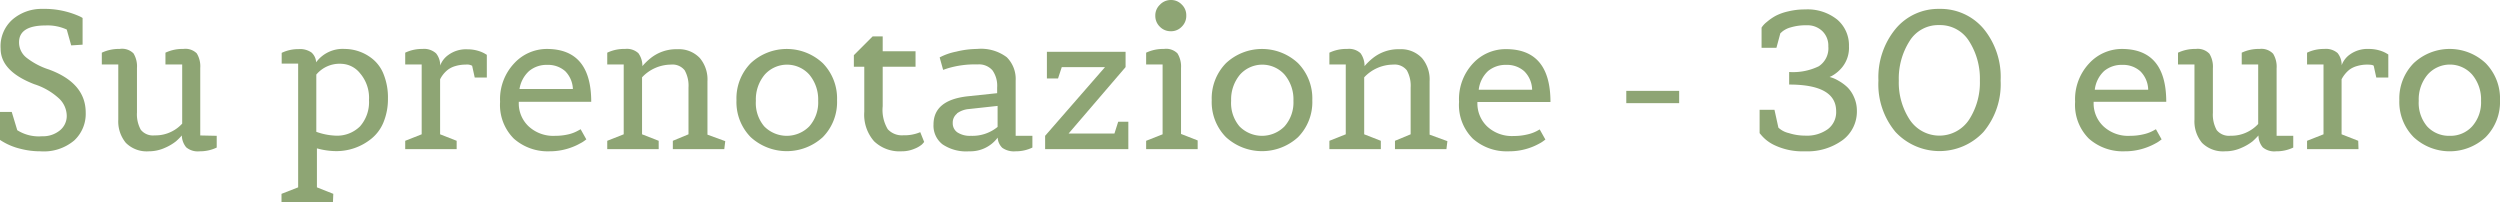
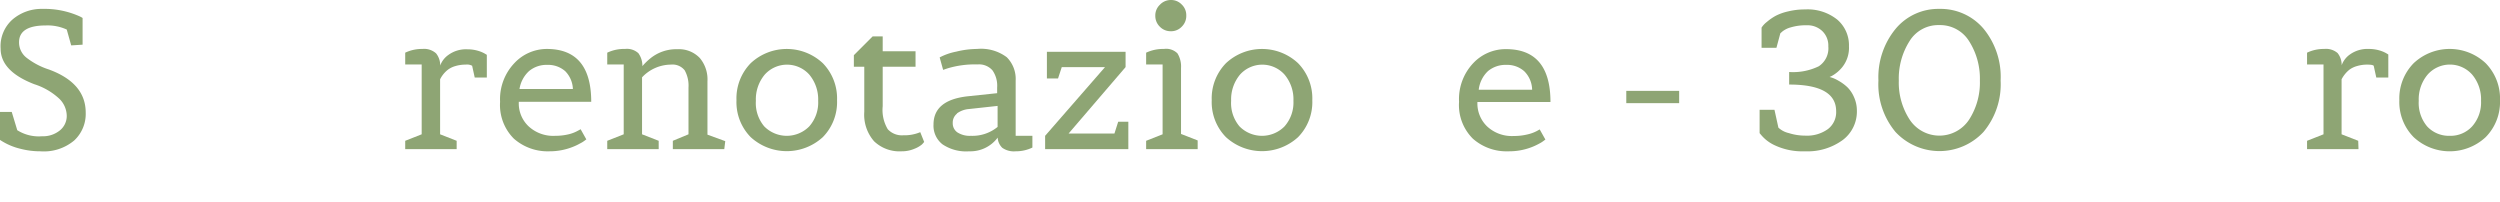
<svg xmlns="http://www.w3.org/2000/svg" id="Livello_1" data-name="Livello 1" viewBox="0 0 280.9 22.72">
  <defs>
    <style>.cls-1{fill:#8ea574;}</style>
  </defs>
  <path class="cls-1" d="M0,12.58H1.32l.62,2.05a4.53,4.53,0,0,0,2.79.68,3,3,0,0,0,2-.66A2.09,2.09,0,0,0,7.5,13a2.73,2.73,0,0,0-.82-1.89A7.41,7.41,0,0,0,3.85,9.46Q.07,8,.07,5.46A4,4,0,0,1,1.43,2.17,5,5,0,0,1,4.77,1a9.64,9.64,0,0,1,4.14.82,2.64,2.64,0,0,1,.37.2v3L8,5.1l-.5-1.78a5.16,5.16,0,0,0-2.36-.46c-2,0-3,.63-3,1.89A2.19,2.19,0,0,0,3,6.5a8.14,8.14,0,0,0,2.5,1.31q4.13,1.52,4.13,4.84a4.07,4.07,0,0,1-1.3,3.14A5.3,5.3,0,0,1,4.53,17a8.77,8.77,0,0,1-2.22-.28,7.1,7.1,0,0,1-2.31-1Z" />
-   <path class="cls-1" d="M24.35,15.26v1.32a4.35,4.35,0,0,1-1.94.42,2,2,0,0,1-1.49-.45,2.16,2.16,0,0,1-.49-1.33,6.84,6.84,0,0,1-.66.66,5.43,5.43,0,0,1-1.24.73,4.37,4.37,0,0,1-1.81.39,3.31,3.31,0,0,1-2.58-.95,3.78,3.78,0,0,1-.85-2.61V7.24H11.44V5.92a4.45,4.45,0,0,1,2-.42A1.81,1.81,0,0,1,15,6a2.79,2.79,0,0,1,.39,1.64v5a3.57,3.57,0,0,0,.43,1.94,1.74,1.74,0,0,0,1.55.63,4,4,0,0,0,1.92-.43,4,4,0,0,0,1.18-.89V7.24H18.59V5.92a4.45,4.45,0,0,1,2-.42A1.81,1.81,0,0,1,22.11,6a2.79,2.79,0,0,1,.39,1.64v7.58Z" />
-   <path class="cls-1" d="M37.41,22.72H31.63v-.94l1.87-.73V7.15H31.65V5.94a4.22,4.22,0,0,1,1.88-.42A2.24,2.24,0,0,1,35,5.9,1.58,1.58,0,0,1,35.52,7a3.7,3.7,0,0,1,3.21-1.5,5,5,0,0,1,3.21,1.19,4.19,4.19,0,0,1,1.2,1.75,7,7,0,0,1,.45,2.62,6.88,6.88,0,0,1-.5,2.68,4.6,4.6,0,0,1-1.37,1.85,6.23,6.23,0,0,1-4,1.39,8.28,8.28,0,0,1-2.11-.31v4.38l1.84.73Zm.27-7.48a3.66,3.66,0,0,0,2.78-1.05,4.12,4.12,0,0,0,1-2.95,4.22,4.22,0,0,0-1-3,2.79,2.79,0,0,0-2.07-1.07,3.41,3.41,0,0,0-2.85,1.21v6.43A7.15,7.15,0,0,0,37.68,15.24Z" />
  <path class="cls-1" d="M51.31,16.76H45.53v-.94l1.85-.73V7.24H45.53V5.92a4.34,4.34,0,0,1,1.93-.42A2,2,0,0,1,49,6a2.13,2.13,0,0,1,.46,1.37,2.49,2.49,0,0,1,.91-1.19,3.36,3.36,0,0,1,2.15-.64,4.17,4.17,0,0,1,1.13.15,3.55,3.55,0,0,1,.78.31l.27.16V8.71H53.34l-.29-1.32a1.19,1.19,0,0,0-.72-.13,4,4,0,0,0-1.15.16,2.59,2.59,0,0,0-.85.41,3.15,3.15,0,0,0-.88,1.08v6.18l1.86.73Z" />
  <path class="cls-1" d="M61.74,17a5.74,5.74,0,0,1-4-1.42,5.34,5.34,0,0,1-1.55-4.14,5.88,5.88,0,0,1,1.59-4.33A5,5,0,0,1,61.43,5.5q5,0,5,5.94H58.29v.11a3.53,3.53,0,0,0,1.1,2.64,4.07,4.07,0,0,0,3,1.07,6.43,6.43,0,0,0,1.54-.18,4.1,4.1,0,0,0,1-.39l.31-.17.64,1.14-.19.14a2.93,2.93,0,0,1-.52.32,6.08,6.08,0,0,1-.85.4A7,7,0,0,1,61.74,17Zm1.77-9a2.89,2.89,0,0,0-2-.71,3.07,3.07,0,0,0-2.06.69A3.45,3.45,0,0,0,58.37,10h6A3,3,0,0,0,63.51,8Z" />
  <path class="cls-1" d="M81.38,16.76H75.6v-.94l1.76-.73V9.83a3.53,3.53,0,0,0-.43-1.93,1.74,1.74,0,0,0-1.55-.64,4.49,4.49,0,0,0-3.24,1.43v6.4l1.87.73v.94H68.23v-.94l1.85-.73V7.24H68.23V5.92a4.38,4.38,0,0,1,2-.42,1.9,1.9,0,0,1,1.5.48,2.42,2.42,0,0,1,.45,1.45,6.77,6.77,0,0,1,.93-.9,4.61,4.61,0,0,1,3-1,3.24,3.24,0,0,1,2.53,1,3.74,3.74,0,0,1,.85,2.6v6l2,.73Z" />
  <path class="cls-1" d="M92.45,15.41a6,6,0,0,1-8.1,0,5.61,5.61,0,0,1-1.6-4.15,5.65,5.65,0,0,1,1.6-4.16,5.93,5.93,0,0,1,8.1,0,5.65,5.65,0,0,1,1.6,4.16A5.61,5.61,0,0,1,92.45,15.41ZM85.87,14.2a3.55,3.55,0,0,0,5.06,0,4.05,4.05,0,0,0,1-2.87,4.35,4.35,0,0,0-1-2.95,3.36,3.36,0,0,0-5,0,4.31,4.31,0,0,0-1,2.95A4.05,4.05,0,0,0,85.87,14.2Z" />
  <path class="cls-1" d="M99.75,14.52a2.15,2.15,0,0,0,1.74.68,4.59,4.59,0,0,0,1.91-.35l.44,1.1c-.06.07-.14.17-.25.28a3,3,0,0,1-.83.48,3.61,3.61,0,0,1-1.45.29,4.12,4.12,0,0,1-3.1-1.13,4.53,4.53,0,0,1-1.1-3.31V7.5H95.94V6.2l2.11-2.11h1.13V5.76h3.69V7.5H99.18v4.44A4.2,4.2,0,0,0,99.75,14.52Z" />
  <path class="cls-1" d="M116,15.26v1.32a4.26,4.26,0,0,1-1.89.42,2.27,2.27,0,0,1-1.49-.39,1.7,1.7,0,0,1-.52-1.15A3.82,3.82,0,0,1,108.89,17a4.73,4.73,0,0,1-3-.79,2.65,2.65,0,0,1-1-2.22q0-2.74,3.83-3.17l3.32-.35V9.83a3,3,0,0,0-.53-1.93,2,2,0,0,0-1.67-.66,10.57,10.57,0,0,0-3.43.46l-.44.15-.39-1.4a6.82,6.82,0,0,1,1.87-.65,10,10,0,0,1,2.33-.3,4.81,4.81,0,0,1,3.34.93,3.45,3.45,0,0,1,1,2.63v6.2Zm-8.46-2.5a1.28,1.28,0,0,0-.49,1.06,1.23,1.23,0,0,0,.53,1.06,2.56,2.56,0,0,0,1.51.38,4.45,4.45,0,0,0,3-1V11.9l-3.21.35A2.64,2.64,0,0,0,107.5,12.76Z" />
  <path class="cls-1" d="M126.78,16.76h-9.35v-1.5l6.73-7.72H119.3l-.42,1.28h-1.25v-3h8.84V7.54L120.07,15h5.15l.42-1.32h1.14Z" />
  <path class="cls-1" d="M134.57,16.76h-5.79v-.94l1.85-.73V7.24h-1.85V5.92a4.48,4.48,0,0,1,2-.42A1.79,1.79,0,0,1,132.3,6a2.79,2.79,0,0,1,.4,1.64v7.41l1.87.73ZM132.78,3a1.64,1.64,0,0,1-1.23.51A1.68,1.68,0,0,1,130.32,3a1.68,1.68,0,0,1-.51-1.23,1.64,1.64,0,0,1,.51-1.23A1.68,1.68,0,0,1,131.55,0a1.64,1.64,0,0,1,1.23.51,1.64,1.64,0,0,1,.51,1.23A1.68,1.68,0,0,1,132.78,3Z" />
  <path class="cls-1" d="M145.85,15.41a6,6,0,0,1-8.1,0,5.61,5.61,0,0,1-1.6-4.15,5.65,5.65,0,0,1,1.6-4.16,5.93,5.93,0,0,1,8.1,0,5.65,5.65,0,0,1,1.6,4.16A5.61,5.61,0,0,1,145.85,15.41Zm-6.58-1.21a3.55,3.55,0,0,0,5.06,0,4.05,4.05,0,0,0,1-2.87,4.31,4.31,0,0,0-1-2.95,3.36,3.36,0,0,0-5,0,4.35,4.35,0,0,0-1,2.95A4.05,4.05,0,0,0,139.27,14.2Z" />
-   <path class="cls-1" d="M162.52,16.76h-5.78v-.94l1.76-.73V9.83a3.53,3.53,0,0,0-.43-1.93,1.74,1.74,0,0,0-1.55-.64,4.49,4.49,0,0,0-3.24,1.43v6.4l1.87.73v.94h-5.78v-.94l1.84-.73V7.24h-1.84V5.92a4.38,4.38,0,0,1,2-.42,1.9,1.9,0,0,1,1.5.48,2.42,2.42,0,0,1,.45,1.45,6.77,6.77,0,0,1,.93-.9,4.61,4.61,0,0,1,3-1,3.24,3.24,0,0,1,2.53,1,3.74,3.74,0,0,1,.85,2.6v6l2,.73Z" />
  <path class="cls-1" d="M169.49,17a5.7,5.7,0,0,1-4-1.42,5.31,5.31,0,0,1-1.55-4.14,5.87,5.87,0,0,1,1.58-4.33,5,5,0,0,1,3.69-1.59q5,0,5,5.94H166v.11a3.57,3.57,0,0,0,1.1,2.64,4.07,4.07,0,0,0,3,1.07,6.37,6.37,0,0,0,1.54-.18,4.2,4.2,0,0,0,1.06-.39l.3-.17.64,1.14-.19.14a3.14,3.14,0,0,1-.51.32,6.81,6.81,0,0,1-.86.4A7,7,0,0,1,169.49,17Zm1.77-9a2.89,2.89,0,0,0-2-.71,3.09,3.09,0,0,0-2.06.69,3.4,3.4,0,0,0-1.05,2.1h6A3,3,0,0,0,171.26,8Z" />
  <path class="cls-1" d="M188.67,11.59h-5.94V10.21h5.94Z" />
  <path class="cls-1" d="M197.71,12.34h1.67l.44,2a2.52,2.52,0,0,0,1.16.61,6.11,6.11,0,0,0,1.88.29,4,4,0,0,0,2.53-.74,2.39,2.39,0,0,0,.92-2q0-3-5.28-3V8.09a6.62,6.62,0,0,0,3.32-.64,2.41,2.41,0,0,0,1.08-2.24,2.25,2.25,0,0,0-.68-1.72A2.4,2.4,0,0,0,203,2.84a5.89,5.89,0,0,0-1.77.23,2.62,2.62,0,0,0-.94.45l-.25.22-.44,1.63h-1.67V3.1a2.59,2.59,0,0,1,.6-.64,5.71,5.71,0,0,1,1-.69,5.77,5.77,0,0,1,1.39-.49,7.79,7.79,0,0,1,1.9-.22,5.33,5.33,0,0,1,3.61,1.14,3.79,3.79,0,0,1,1.32,3A3.47,3.47,0,0,1,207,7.54a4,4,0,0,1-1.19,1l-.24.11a3.6,3.6,0,0,1,1,.42,5,5,0,0,1,1,.73,3.52,3.52,0,0,1,.74,1.1,3.69,3.69,0,0,1,.33,1.55,4,4,0,0,1-1.56,3.26A6.69,6.69,0,0,1,202.81,17a7.32,7.32,0,0,1-3.45-.7,4.37,4.37,0,0,1-1.49-1.15l-.16-.19Z" />
  <path class="cls-1" d="M224.79,9.05a8.34,8.34,0,0,1-1.93,5.78,6.76,6.76,0,0,1-9.88,0,8.35,8.35,0,0,1-1.92-5.78A8.56,8.56,0,0,1,213,3.23,6.23,6.23,0,0,1,217.9,1a6.32,6.32,0,0,1,4.95,2.2A8.51,8.51,0,0,1,224.79,9.05Zm-11.44,0a7.61,7.61,0,0,0,1.22,4.39,4,4,0,0,0,6.68,0,7.69,7.69,0,0,0,1.21-4.39,7.83,7.83,0,0,0-1.21-4.42,3.83,3.83,0,0,0-3.36-1.81,3.78,3.78,0,0,0-3.34,1.81A7.83,7.83,0,0,0,213.35,9.05Z" />
-   <path class="cls-1" d="M238.71,17a5.74,5.74,0,0,1-4-1.42,5.34,5.34,0,0,1-1.55-4.14,5.88,5.88,0,0,1,1.59-4.33A5,5,0,0,1,238.4,5.5q5,0,5,5.94h-8.16v.11a3.53,3.53,0,0,0,1.1,2.64,4.07,4.07,0,0,0,3,1.07,6.37,6.37,0,0,0,1.54-.18,4.1,4.1,0,0,0,1.05-.39l.31-.17.64,1.14-.19.14a3.14,3.14,0,0,1-.51.32,6.81,6.81,0,0,1-.86.4A7,7,0,0,1,238.71,17Zm1.77-9a2.89,2.89,0,0,0-2-.71,3.07,3.07,0,0,0-2.06.69,3.4,3.4,0,0,0-1.05,2.1h6A3,3,0,0,0,240.48,8Z" />
-   <path class="cls-1" d="M257.67,15.26v1.32a4.34,4.34,0,0,1-1.93.42,2,2,0,0,1-1.5-.45,2.1,2.1,0,0,1-.48-1.33,8.21,8.21,0,0,1-.66.66,5.55,5.55,0,0,1-1.25.73A4.37,4.37,0,0,1,250,17a3.32,3.32,0,0,1-2.58-.95,3.78,3.78,0,0,1-.85-2.61V7.24h-1.85V5.92a4.48,4.48,0,0,1,2-.42,1.8,1.8,0,0,1,1.53.54,2.79,2.79,0,0,1,.39,1.64v5a3.57,3.57,0,0,0,.43,1.94,1.76,1.76,0,0,0,1.55.63,4,4,0,0,0,1.92-.43,4.09,4.09,0,0,0,1.19-.89V7.24h-1.85V5.92a4.45,4.45,0,0,1,2-.42,1.81,1.81,0,0,1,1.53.54,2.79,2.79,0,0,1,.39,1.64v7.58Z" />
  <path class="cls-1" d="M265,16.76h-5.78v-.94l1.85-.73V7.24h-1.85V5.92a4.34,4.34,0,0,1,1.93-.42,2,2,0,0,1,1.5.46,2.13,2.13,0,0,1,.46,1.37,2.53,2.53,0,0,1,.9-1.19,3.39,3.39,0,0,1,2.16-.64,4.22,4.22,0,0,1,1.13.15,3.55,3.55,0,0,1,.78.31l.27.16V8.71H267l-.29-1.32c-.09-.09-.33-.13-.73-.13a4,4,0,0,0-1.14.16,2.65,2.65,0,0,0-.86.41,3.41,3.41,0,0,0-.88,1.08v6.18l1.87.73Z" />
  <path class="cls-1" d="M279.29,15.41a5.94,5.94,0,0,1-8.09,0,5.61,5.61,0,0,1-1.61-4.15A5.65,5.65,0,0,1,271.2,7.1a5.91,5.91,0,0,1,8.09,0,5.65,5.65,0,0,1,1.61,4.16A5.61,5.61,0,0,1,279.29,15.41Zm-6.58-1.21a3.33,3.33,0,0,0,2.54,1.06,3.29,3.29,0,0,0,2.52-1.06,4.05,4.05,0,0,0,1-2.87,4.31,4.31,0,0,0-1-2.95,3.34,3.34,0,0,0-5,0,4.31,4.31,0,0,0-1,2.95A4.09,4.09,0,0,0,272.71,14.2Z" />
</svg>